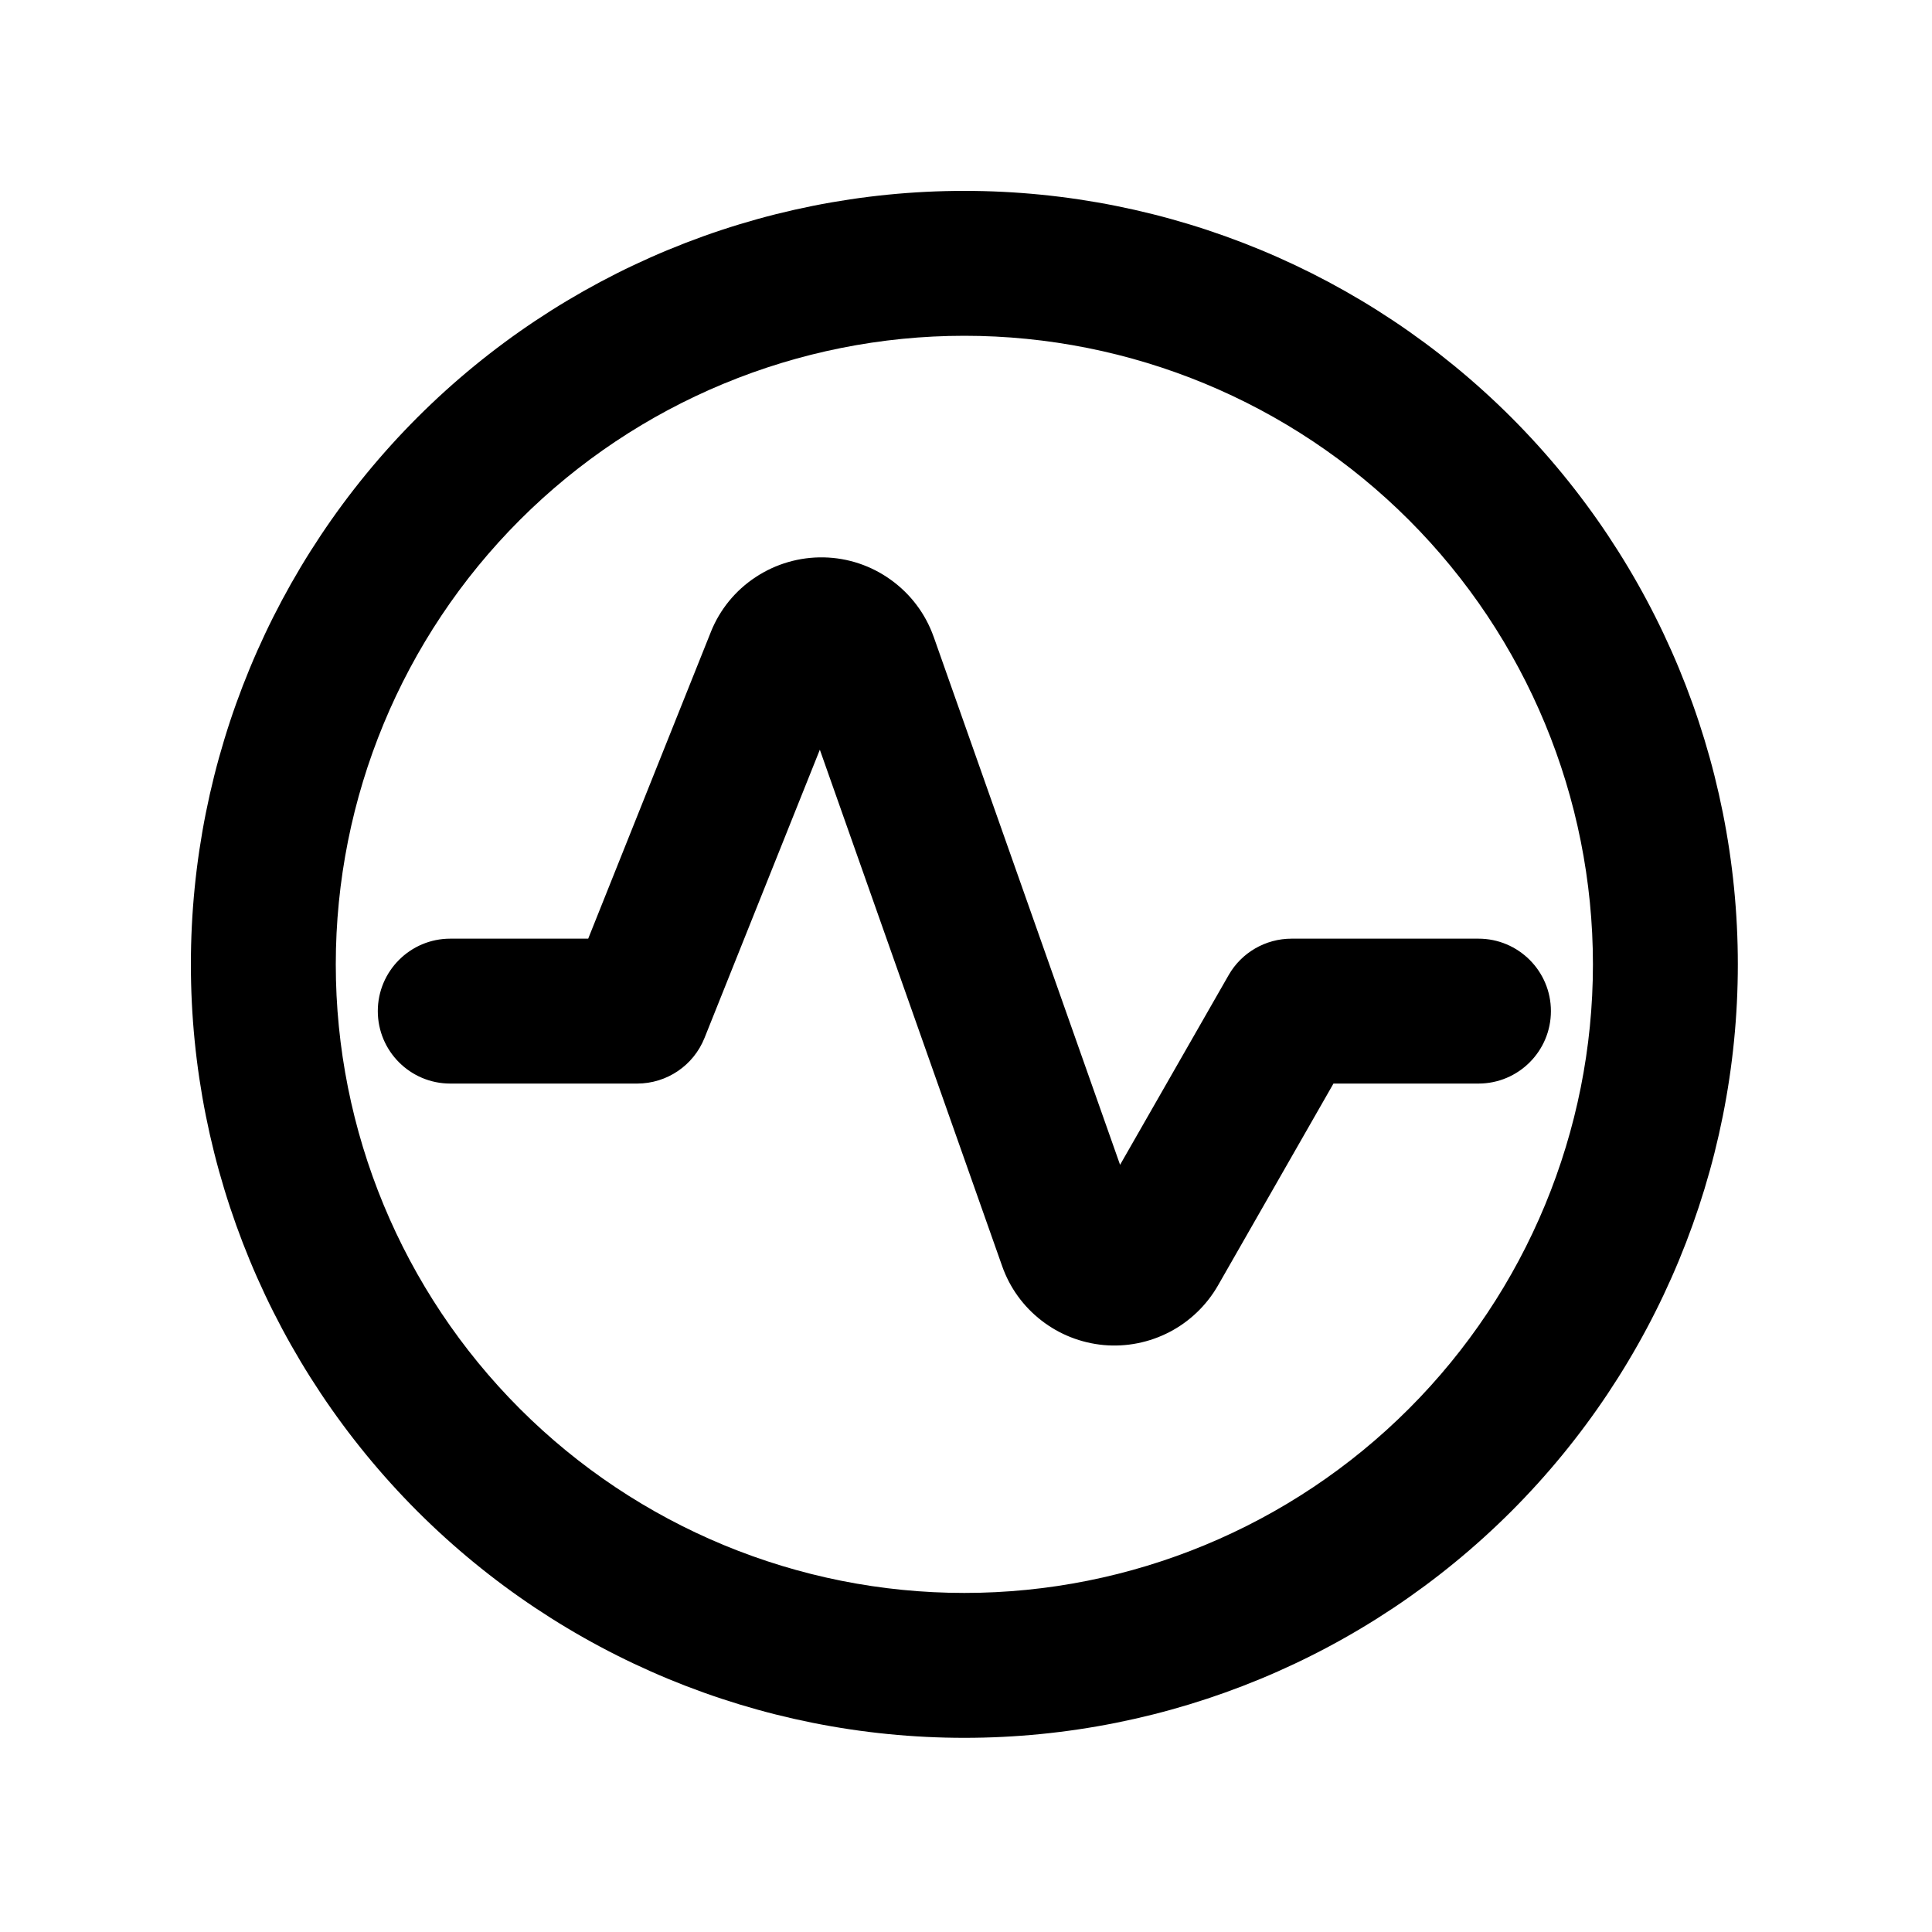
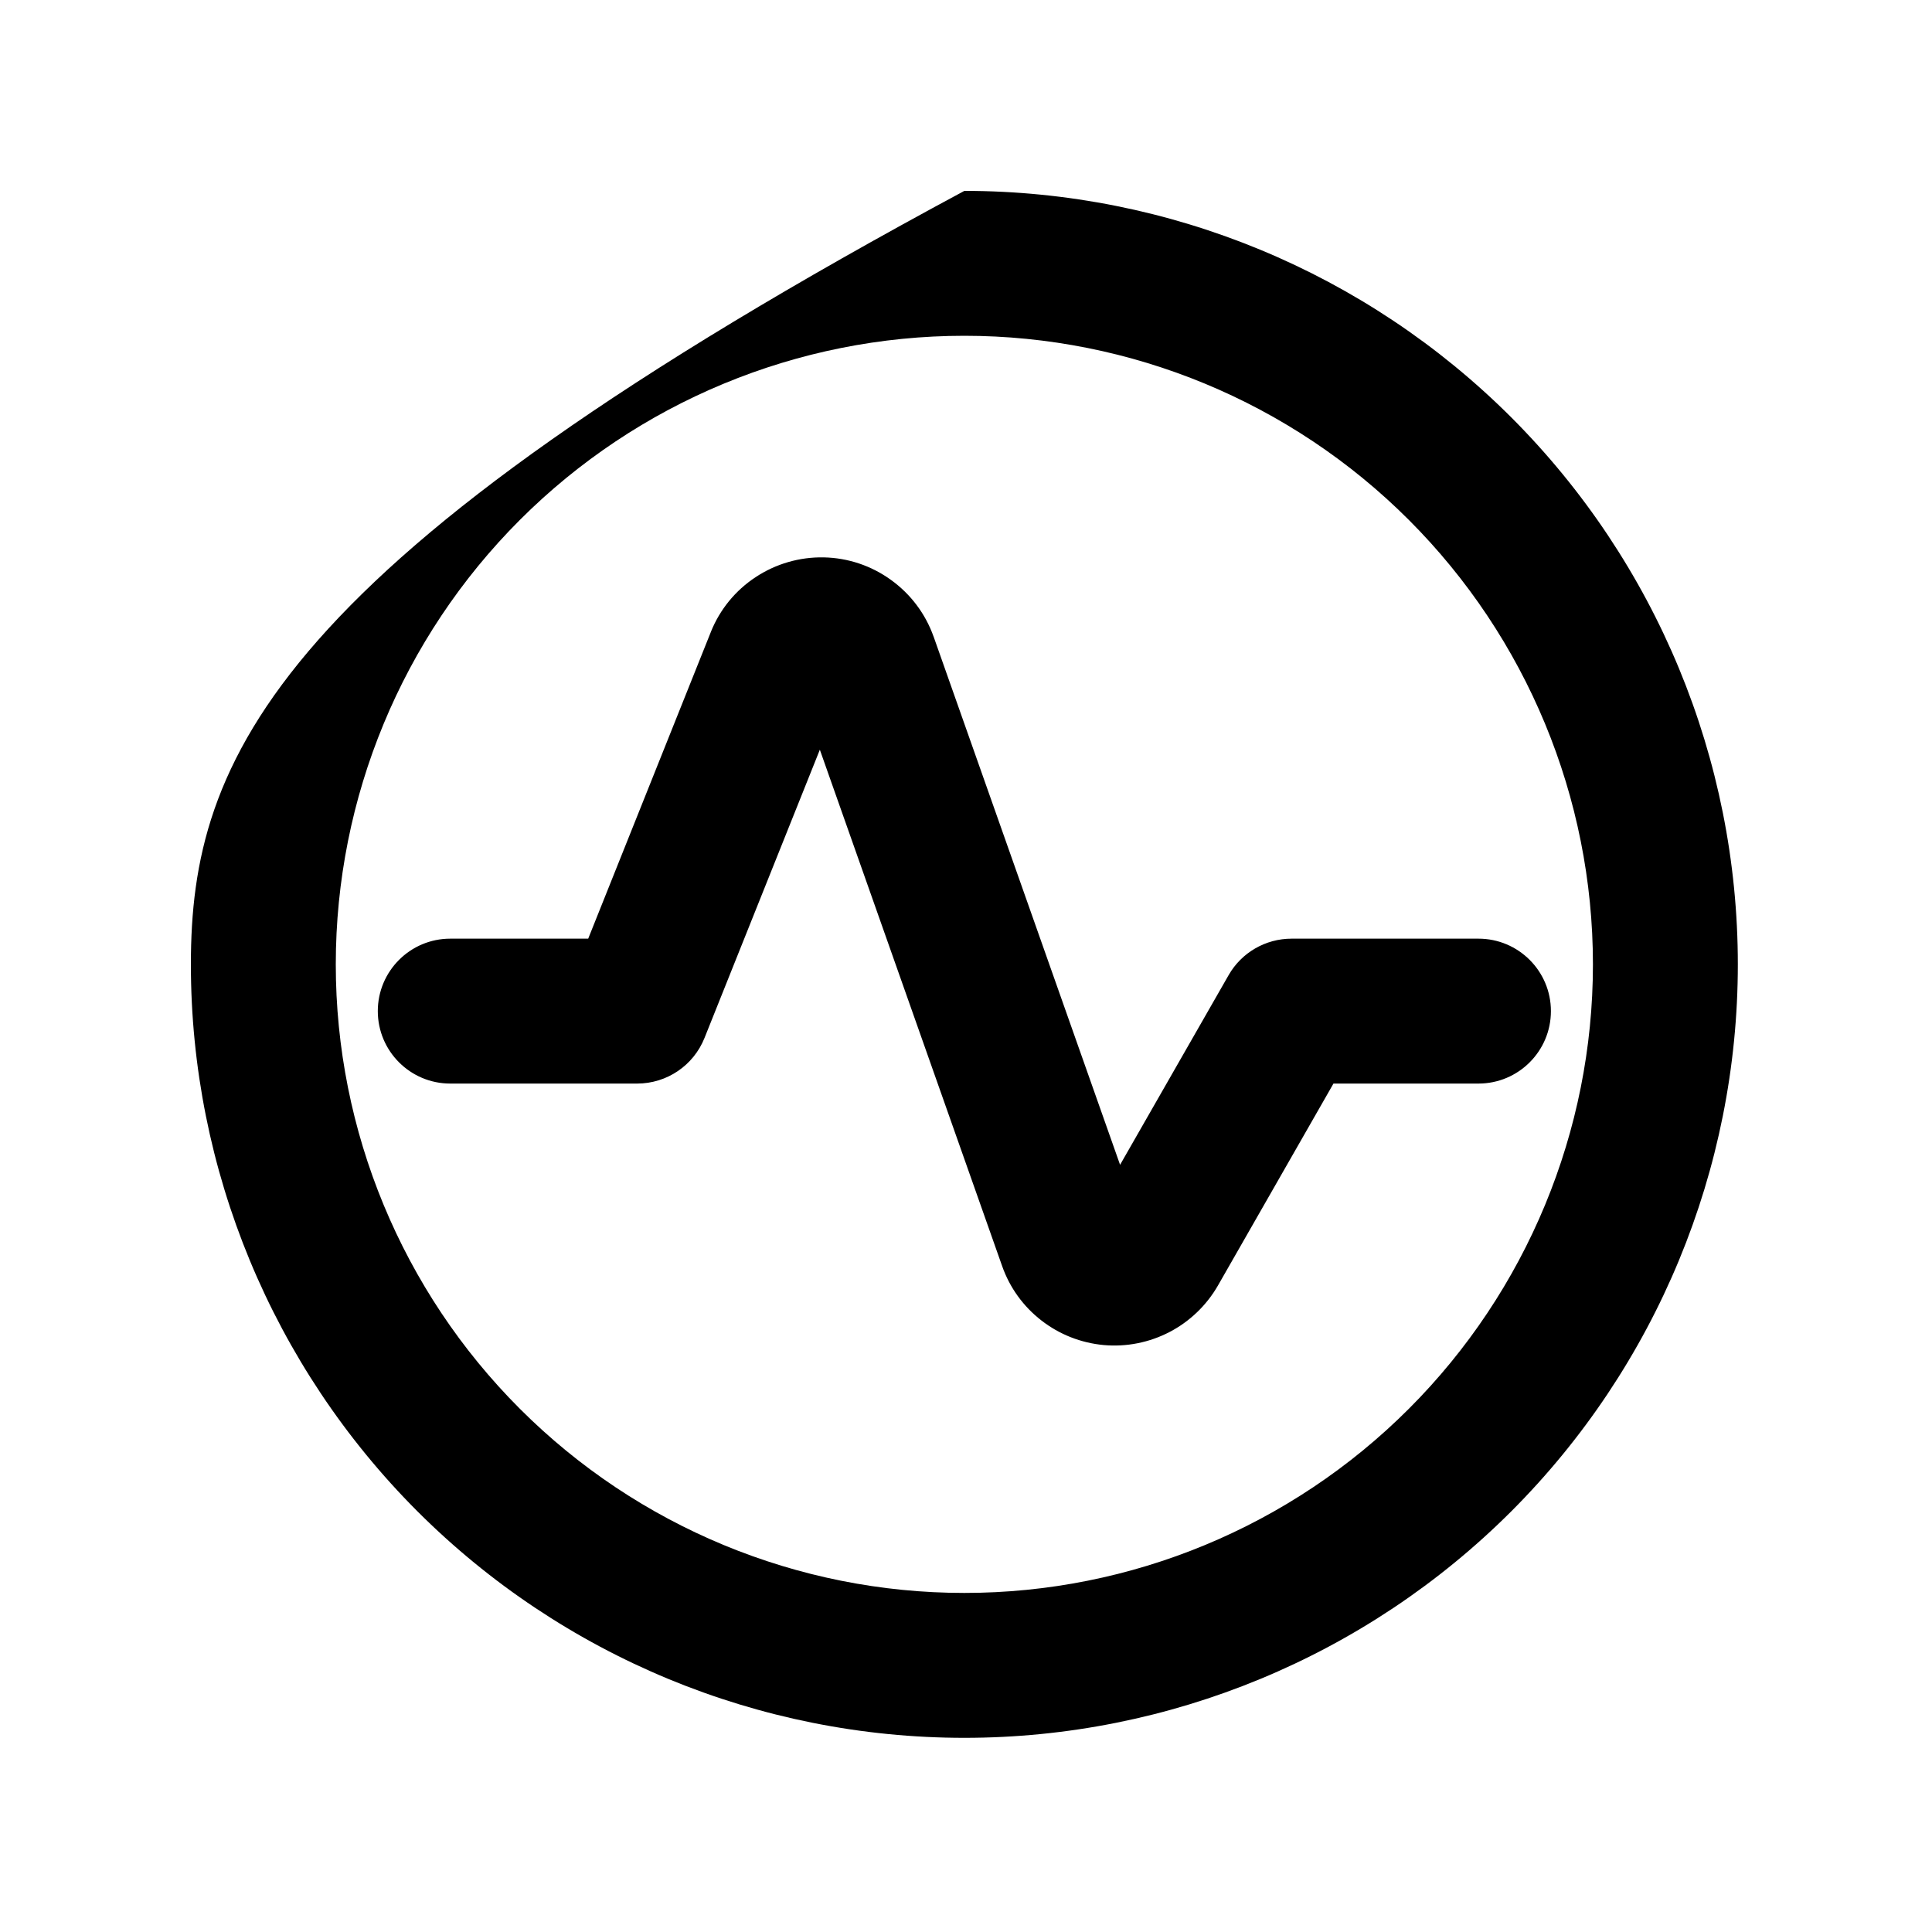
<svg xmlns="http://www.w3.org/2000/svg" width="20" height="20" viewBox="0 0 20 20" fill="none">
-   <path fill-rule="evenodd" clip-rule="evenodd" d="M9.983 1.976C7.859 1.976 5.823 2.82 4.321 4.321C2.82 5.823 1.976 7.859 1.976 9.983C1.976 12.106 2.82 14.143 4.321 15.645C5.823 17.146 7.859 17.99 9.983 17.99C12.107 17.99 14.143 17.146 15.645 15.645C17.146 14.143 17.99 12.106 17.99 9.983C17.99 7.859 17.146 5.823 15.645 4.321C14.143 2.82 12.107 1.976 9.983 1.976ZM5.382 5.382C6.602 4.162 8.257 3.476 9.983 3.476C11.709 3.476 13.364 4.162 14.584 5.382C15.804 6.602 16.49 8.257 16.49 9.983C16.49 11.709 15.804 13.364 14.584 14.584C13.364 15.804 11.709 16.49 9.983 16.49C8.257 16.49 6.602 15.804 5.382 14.584C4.162 13.364 3.476 11.709 3.476 9.983C3.476 8.257 4.162 6.602 5.382 5.382ZM7.293 10.745L8.487 7.761L10.374 13.106L10.374 13.106C10.452 13.329 10.593 13.524 10.78 13.669C10.966 13.814 11.19 13.902 11.426 13.924C11.661 13.945 11.897 13.898 12.107 13.789C12.316 13.68 12.49 13.513 12.608 13.308L12.608 13.308L13.804 11.217H15.305C15.719 11.217 16.055 10.881 16.055 10.467C16.055 10.053 15.719 9.717 15.305 9.717H13.37C13.101 9.717 12.852 9.861 12.719 10.094L11.595 12.058L9.665 6.591L9.664 6.589C9.58 6.353 9.426 6.149 9.223 6.003C9.02 5.856 8.778 5.775 8.528 5.77C8.278 5.765 8.032 5.836 7.823 5.974C7.614 6.111 7.452 6.309 7.359 6.541L7.359 6.541L7.358 6.544L6.089 9.717H4.661C4.247 9.717 3.911 10.053 3.911 10.467C3.911 10.881 4.247 11.217 4.661 11.217H6.596C6.903 11.217 7.179 11.03 7.293 10.745Z" fill="black" />
+   <path fill-rule="evenodd" clip-rule="evenodd" d="M9.983 1.976C2.82 5.823 1.976 7.859 1.976 9.983C1.976 12.106 2.82 14.143 4.321 15.645C5.823 17.146 7.859 17.99 9.983 17.99C12.107 17.99 14.143 17.146 15.645 15.645C17.146 14.143 17.99 12.106 17.99 9.983C17.99 7.859 17.146 5.823 15.645 4.321C14.143 2.82 12.107 1.976 9.983 1.976ZM5.382 5.382C6.602 4.162 8.257 3.476 9.983 3.476C11.709 3.476 13.364 4.162 14.584 5.382C15.804 6.602 16.49 8.257 16.49 9.983C16.49 11.709 15.804 13.364 14.584 14.584C13.364 15.804 11.709 16.49 9.983 16.49C8.257 16.49 6.602 15.804 5.382 14.584C4.162 13.364 3.476 11.709 3.476 9.983C3.476 8.257 4.162 6.602 5.382 5.382ZM7.293 10.745L8.487 7.761L10.374 13.106L10.374 13.106C10.452 13.329 10.593 13.524 10.78 13.669C10.966 13.814 11.19 13.902 11.426 13.924C11.661 13.945 11.897 13.898 12.107 13.789C12.316 13.68 12.49 13.513 12.608 13.308L12.608 13.308L13.804 11.217H15.305C15.719 11.217 16.055 10.881 16.055 10.467C16.055 10.053 15.719 9.717 15.305 9.717H13.37C13.101 9.717 12.852 9.861 12.719 10.094L11.595 12.058L9.665 6.591L9.664 6.589C9.58 6.353 9.426 6.149 9.223 6.003C9.02 5.856 8.778 5.775 8.528 5.77C8.278 5.765 8.032 5.836 7.823 5.974C7.614 6.111 7.452 6.309 7.359 6.541L7.359 6.541L7.358 6.544L6.089 9.717H4.661C4.247 9.717 3.911 10.053 3.911 10.467C3.911 10.881 4.247 11.217 4.661 11.217H6.596C6.903 11.217 7.179 11.03 7.293 10.745Z" fill="black" />
</svg>